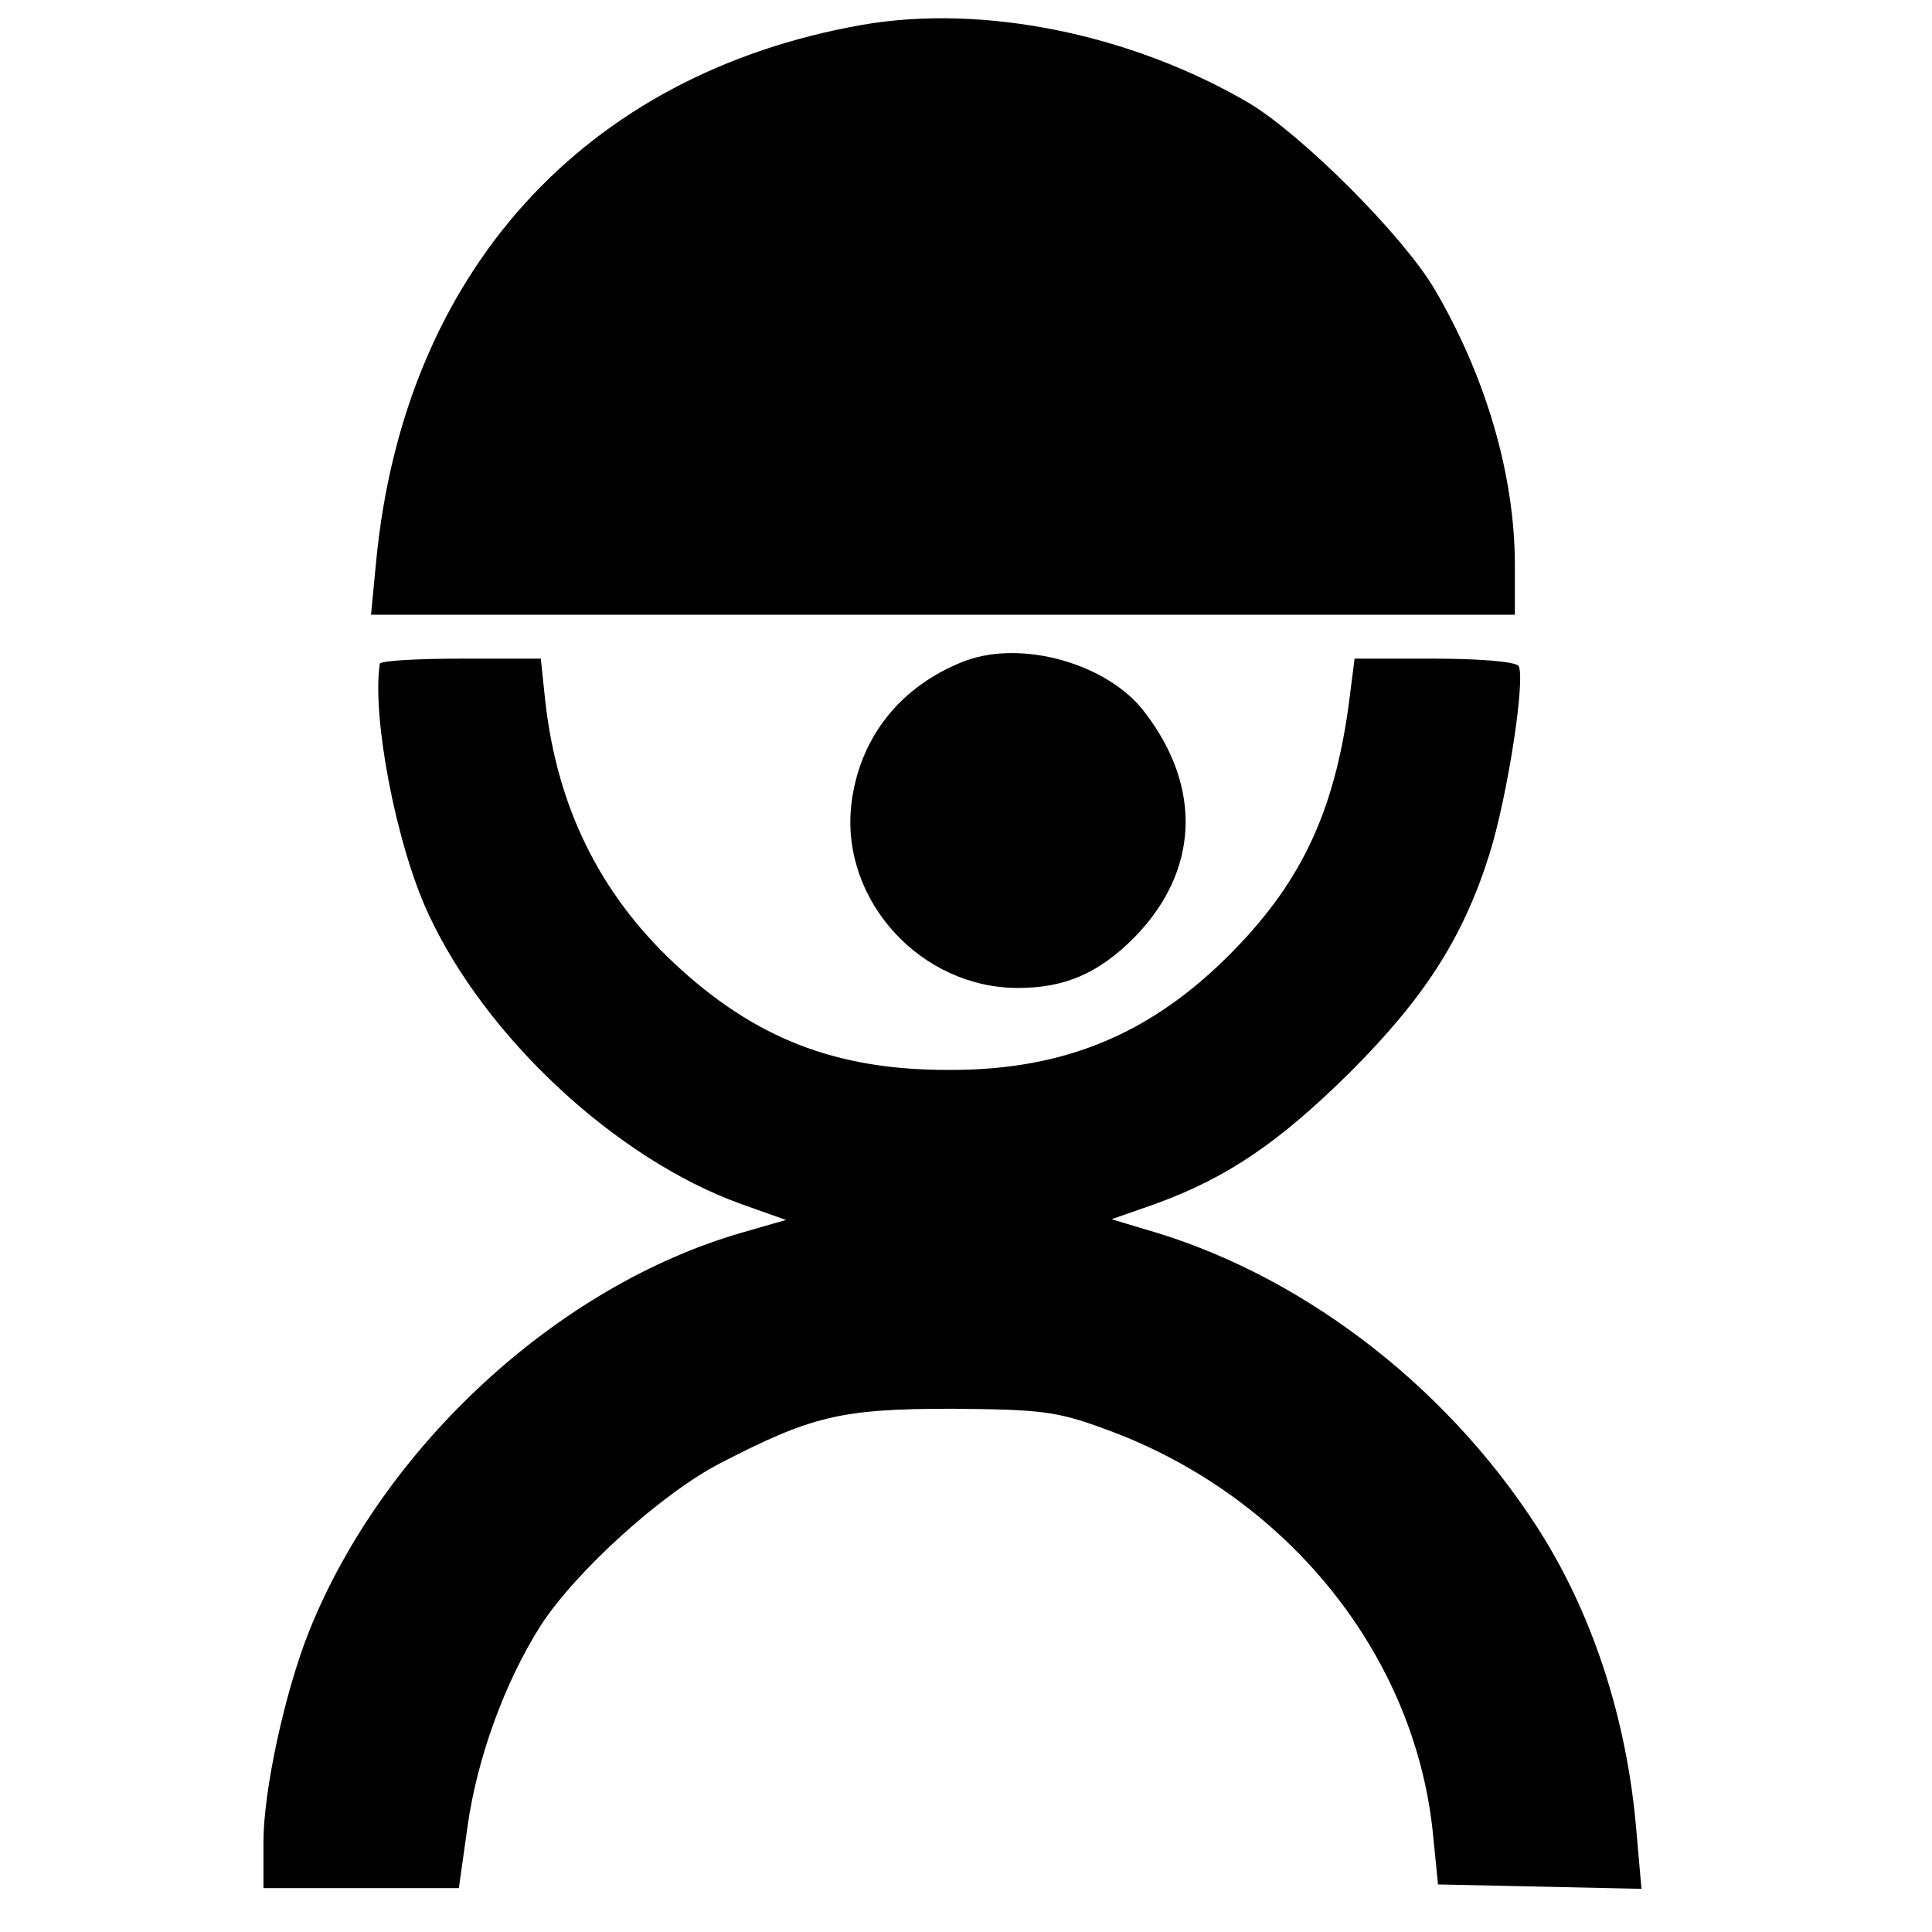
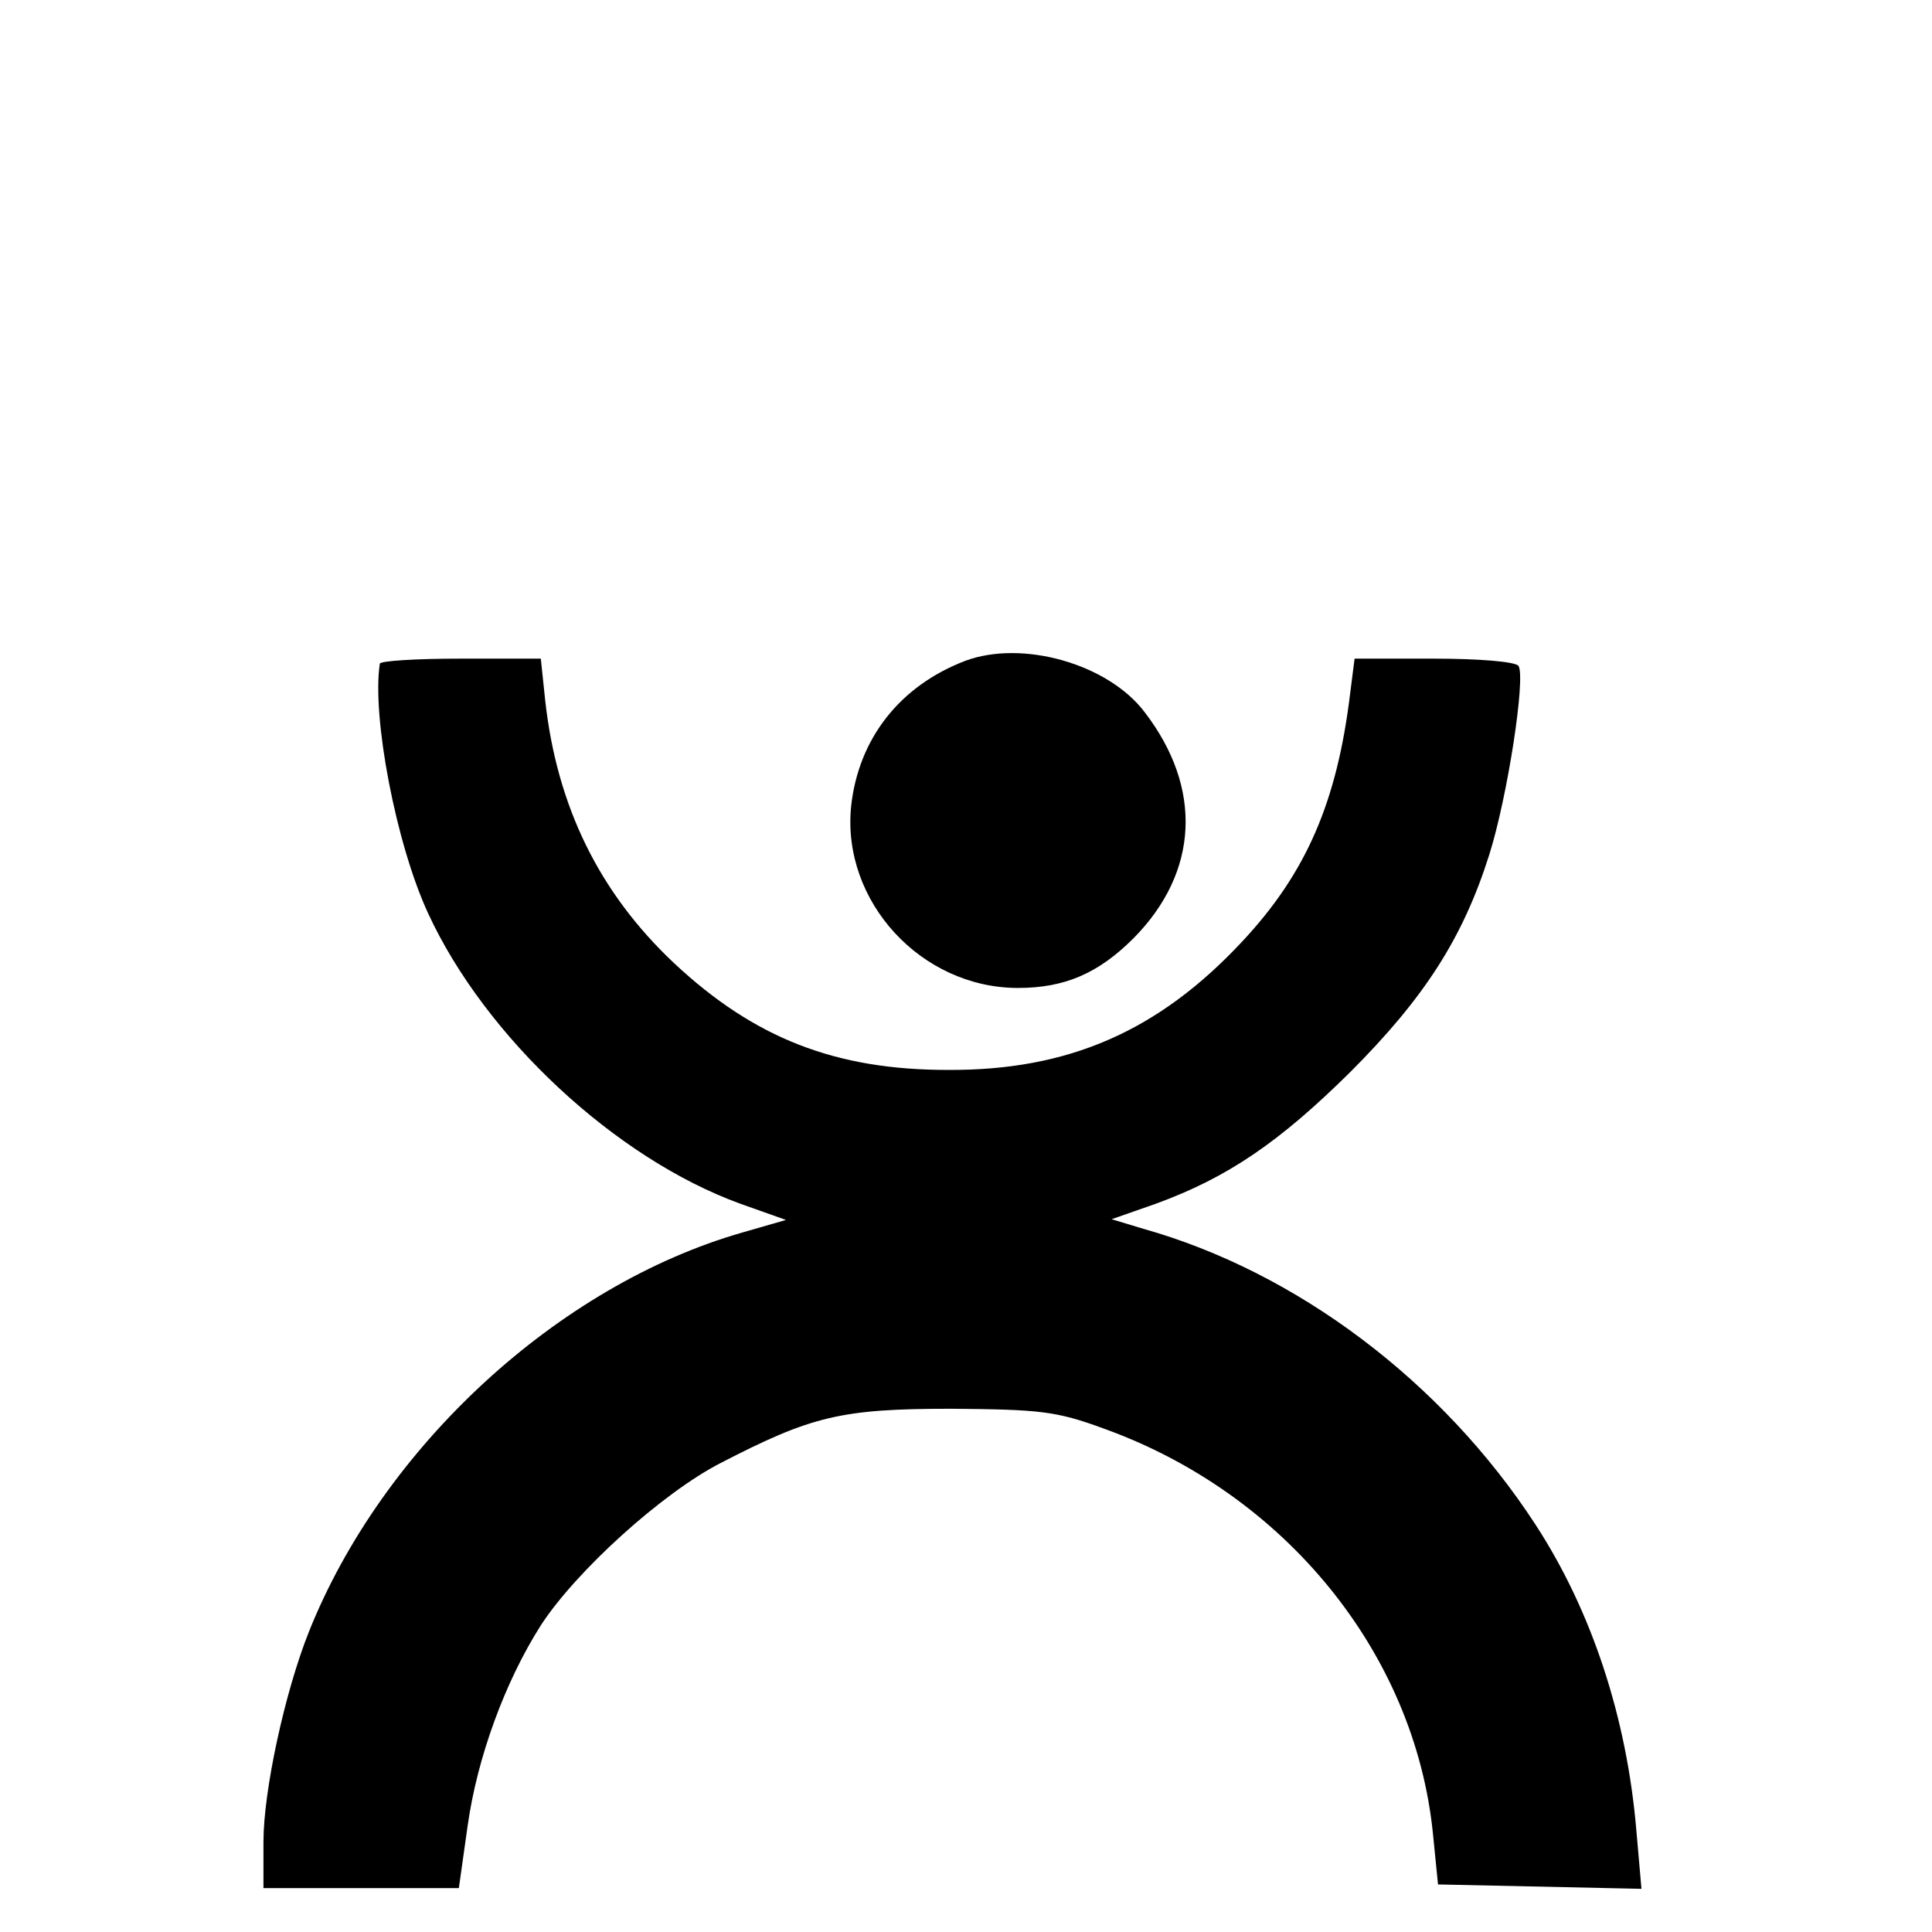
<svg xmlns="http://www.w3.org/2000/svg" version="1.0" width="264pt" height="264pt" viewBox="0 0 264 264" preserveAspectRatio="xMidYMid meet">
  <g transform="translate(0,264) scale(0.1,-0.1)" fill="#000000" stroke="none">
-     <path d="M1178 2606 c-380 -67 -626 -338 -664 -733 l-7 -73 782 0 781 0 0 68 c0 123 -40 259 -111 379 -44 73 -179 208 -252 252 -160 94 -363 136 -529 107z" />
    <path d="M1319 1737 c-89 -34 -146 -106 -156 -199 -13 -130 96 -248 228 -248 64 0 110 20 158 68 89 90 95 205 15 309 -50 66 -167 99 -245 70z" />
    <path d="M519 1733 c-11 -72 22 -246 66 -341 78 -169 256 -335 427 -397 l62 -22 -59 -17 c-252 -72 -492 -293 -593 -546 -33 -83 -62 -217 -62 -287 l0 -63 133 0 134 0 12 85 c13 93 51 197 100 274 48 74 166 181 246 222 124 64 164 74 315 74 120 -1 143 -3 208 -27 248 -89 425 -307 450 -553 l7 -70 139 -3 139 -3 -7 80 c-13 154 -61 300 -138 418 -127 195 -326 345 -536 404 l-43 13 60 21 c99 36 170 85 266 180 101 101 154 183 190 297 25 79 50 242 40 258 -4 6 -55 10 -115 10 l-109 0 -6 -47 c-18 -149 -60 -246 -148 -340 -114 -122 -237 -176 -402 -175 -153 0 -264 43 -374 146 -102 96 -160 214 -176 359 l-6 57 -110 0 c-60 0 -110 -3 -110 -7z" />
  </g>
</svg>